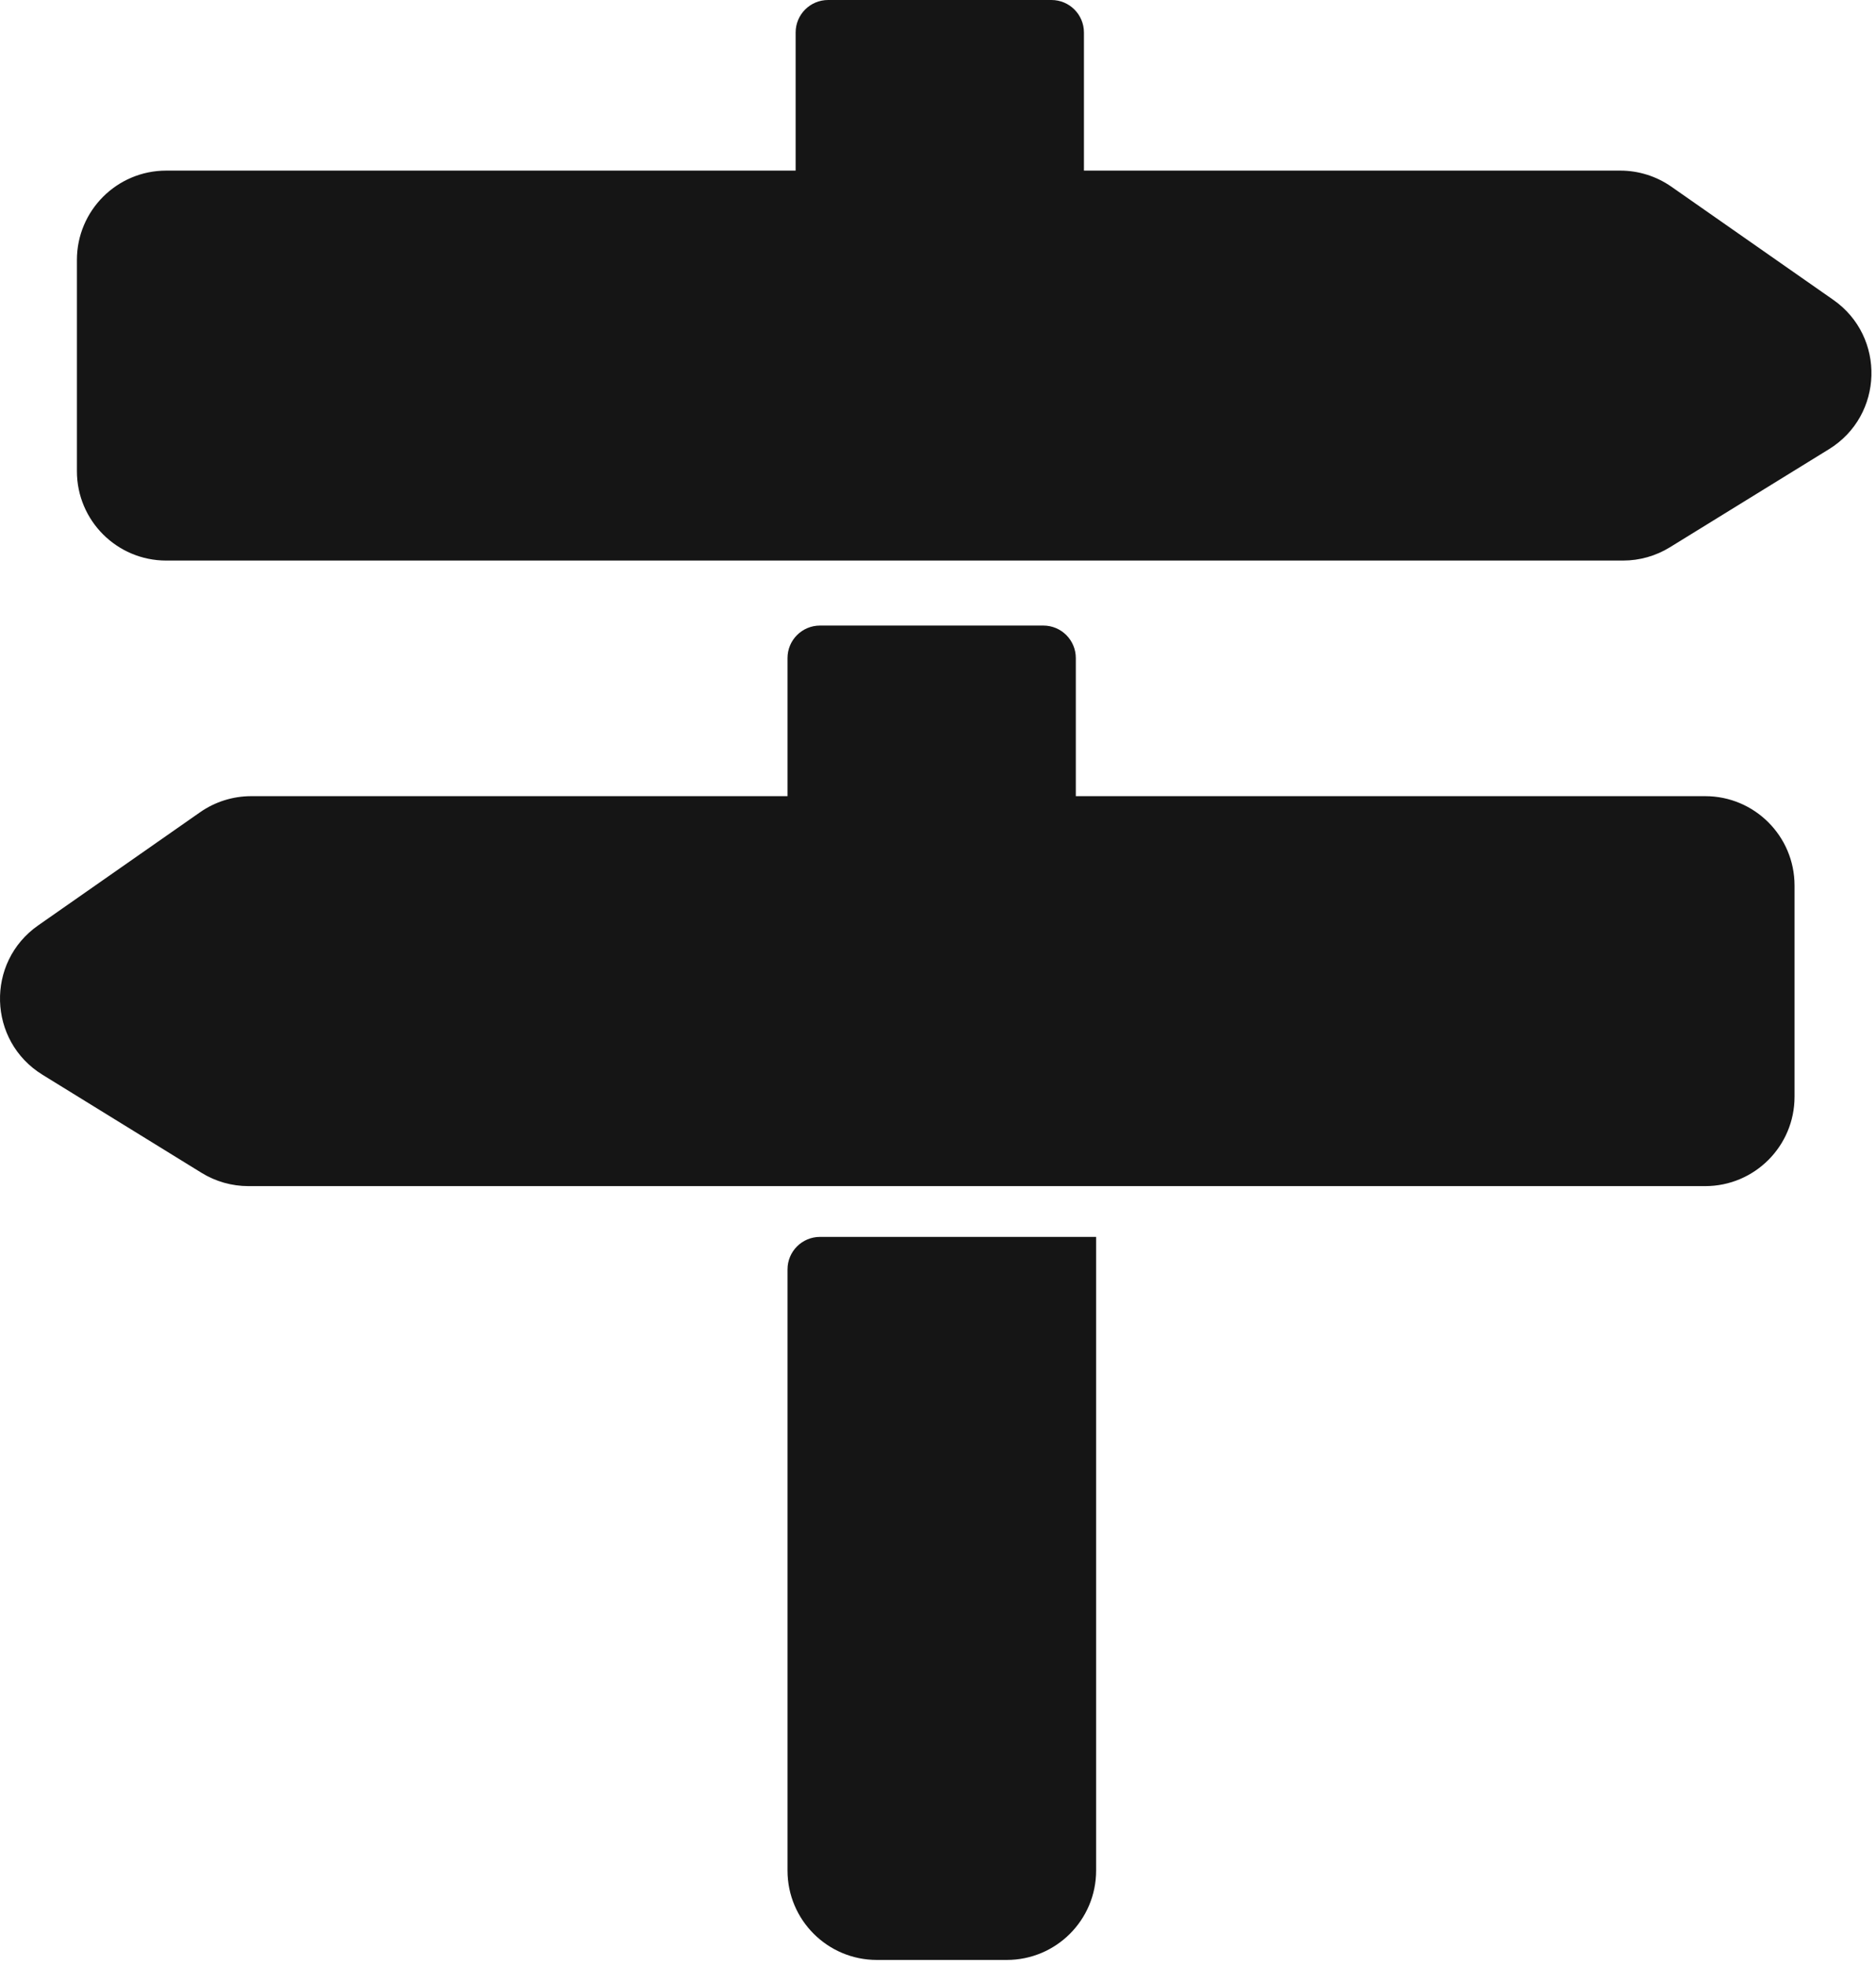
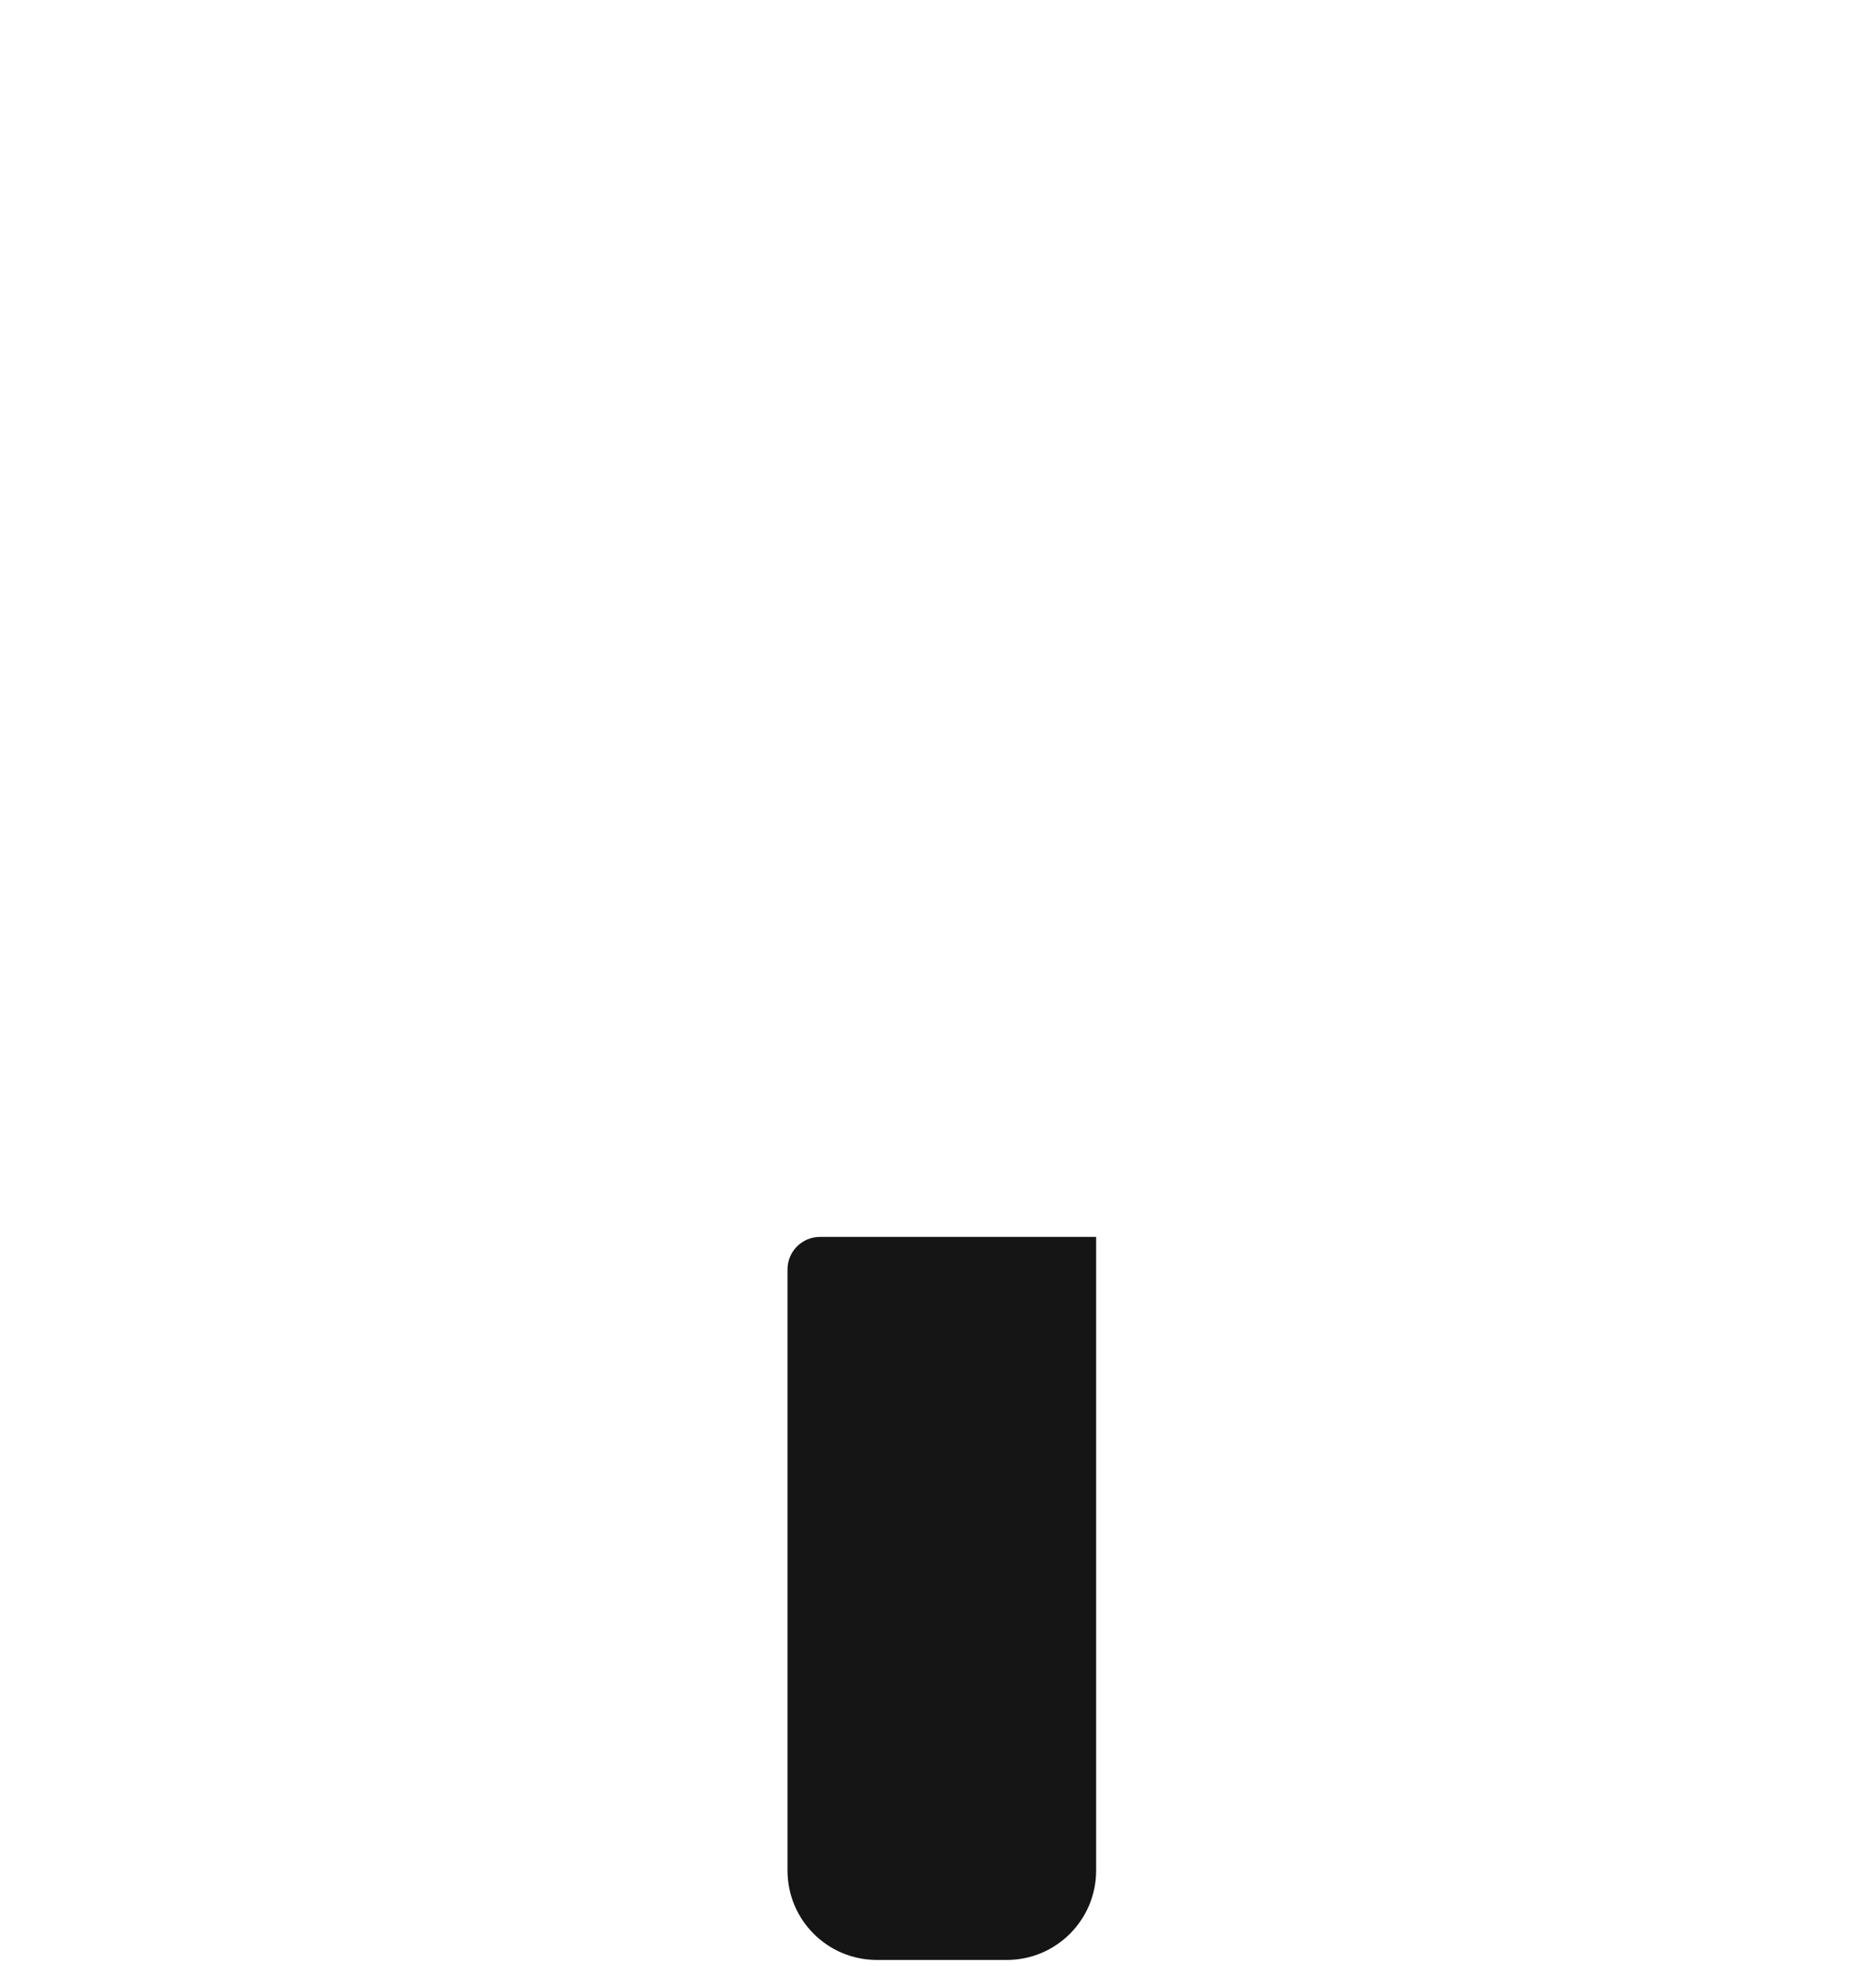
<svg xmlns="http://www.w3.org/2000/svg" width="231" height="242" viewBox="0 0 231 242" fill="none">
-   <path d="M9.47 32C9.47 25.925 14.395 21 20.47 21H97.97V4C97.97 1.791 99.761 0 101.97 0L129.47 0C131.679 0 133.47 1.791 133.47 4V21H199.508C201.762 21 203.961 21.692 205.808 22.983L225.74 36.908C232.228 41.441 231.95 51.136 225.213 55.289L205.624 67.364C203.889 68.433 201.891 69 199.852 69H20.47C14.395 69 9.47 64.075 9.47 58V32Z" fill="#151515" />
-   <path d="M220.97 109C220.97 102.925 216.045 98 209.97 98H132.47V81C132.47 78.791 130.679 77 128.47 77H100.97C98.761 77 96.97 78.791 96.97 81V98H30.932C28.679 98 26.48 98.692 24.632 99.983L4.7 113.908C-1.788 118.44 -1.509 128.136 5.228 132.289L24.816 144.364C26.551 145.434 28.55 146 30.588 146H209.97C216.045 146 220.97 141.075 220.97 135V109Z" fill="#151515" />
  <path d="M123.97 241.25H107.97C101.895 241.25 96.97 236.325 96.97 230.25V156.25C96.97 154.041 98.761 152.25 100.97 152.25H134.97V230.25C134.97 236.325 130.045 241.25 123.97 241.25Z" fill="#151515" />
</svg>